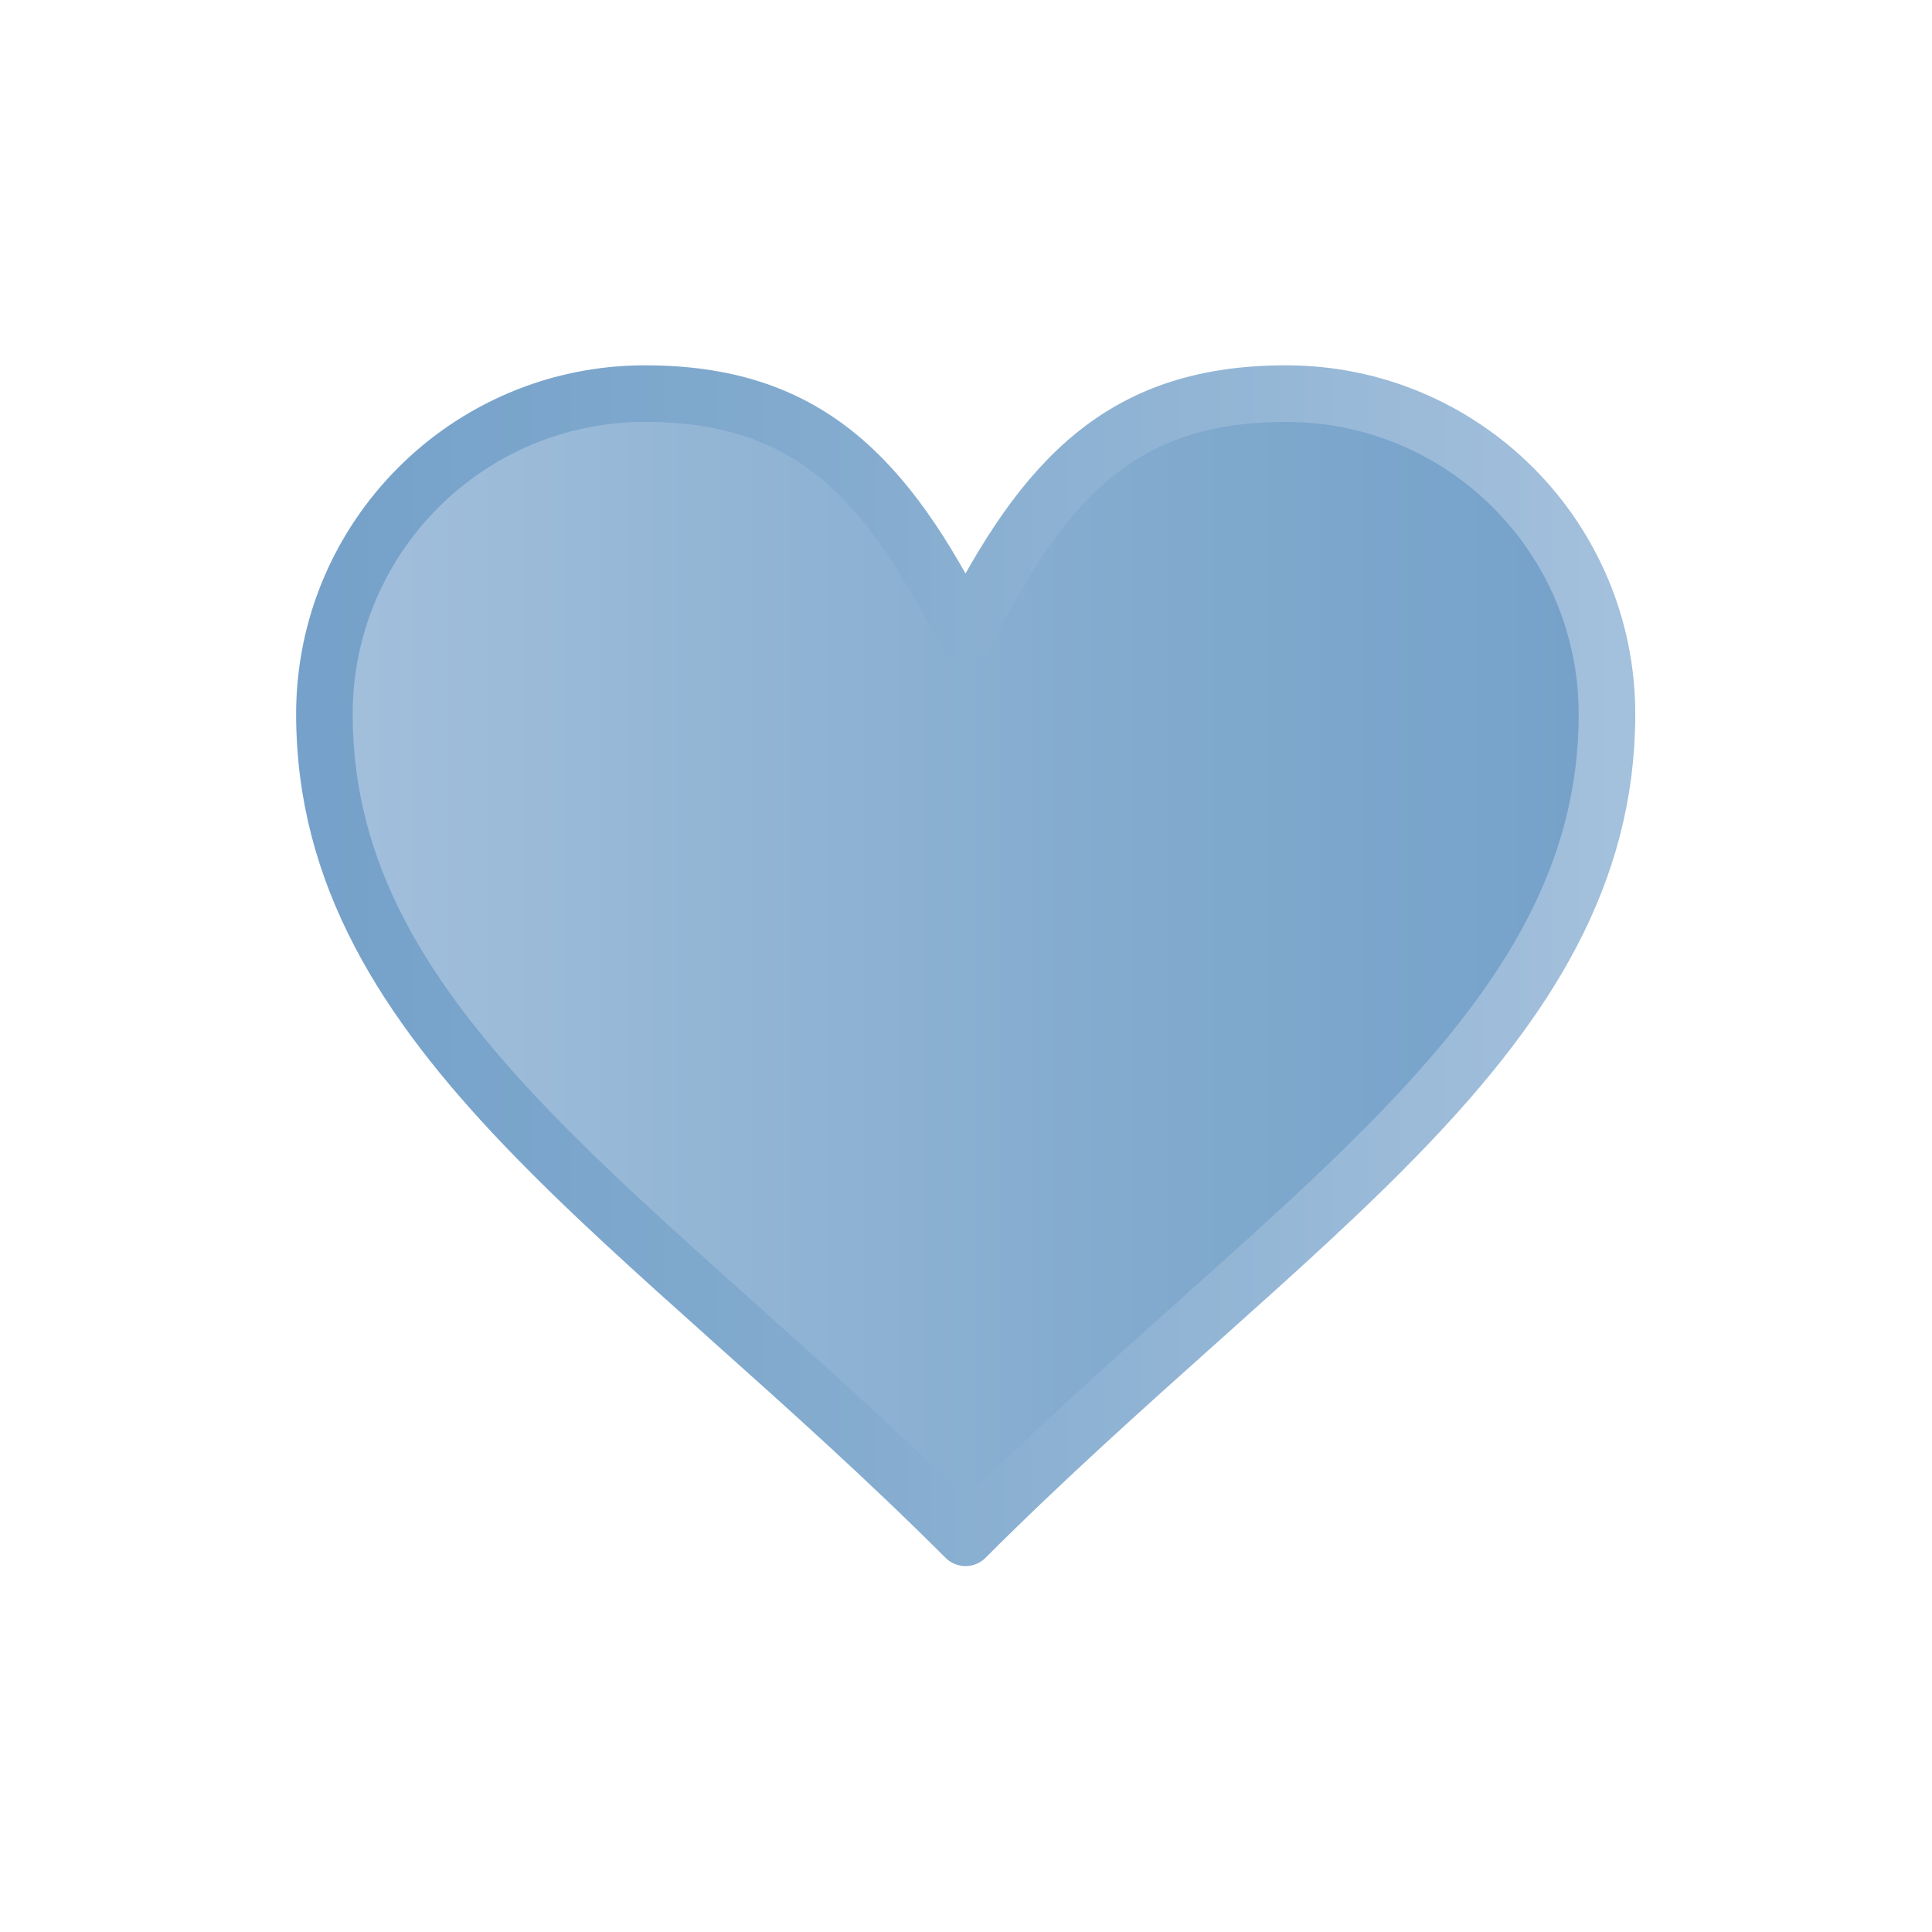
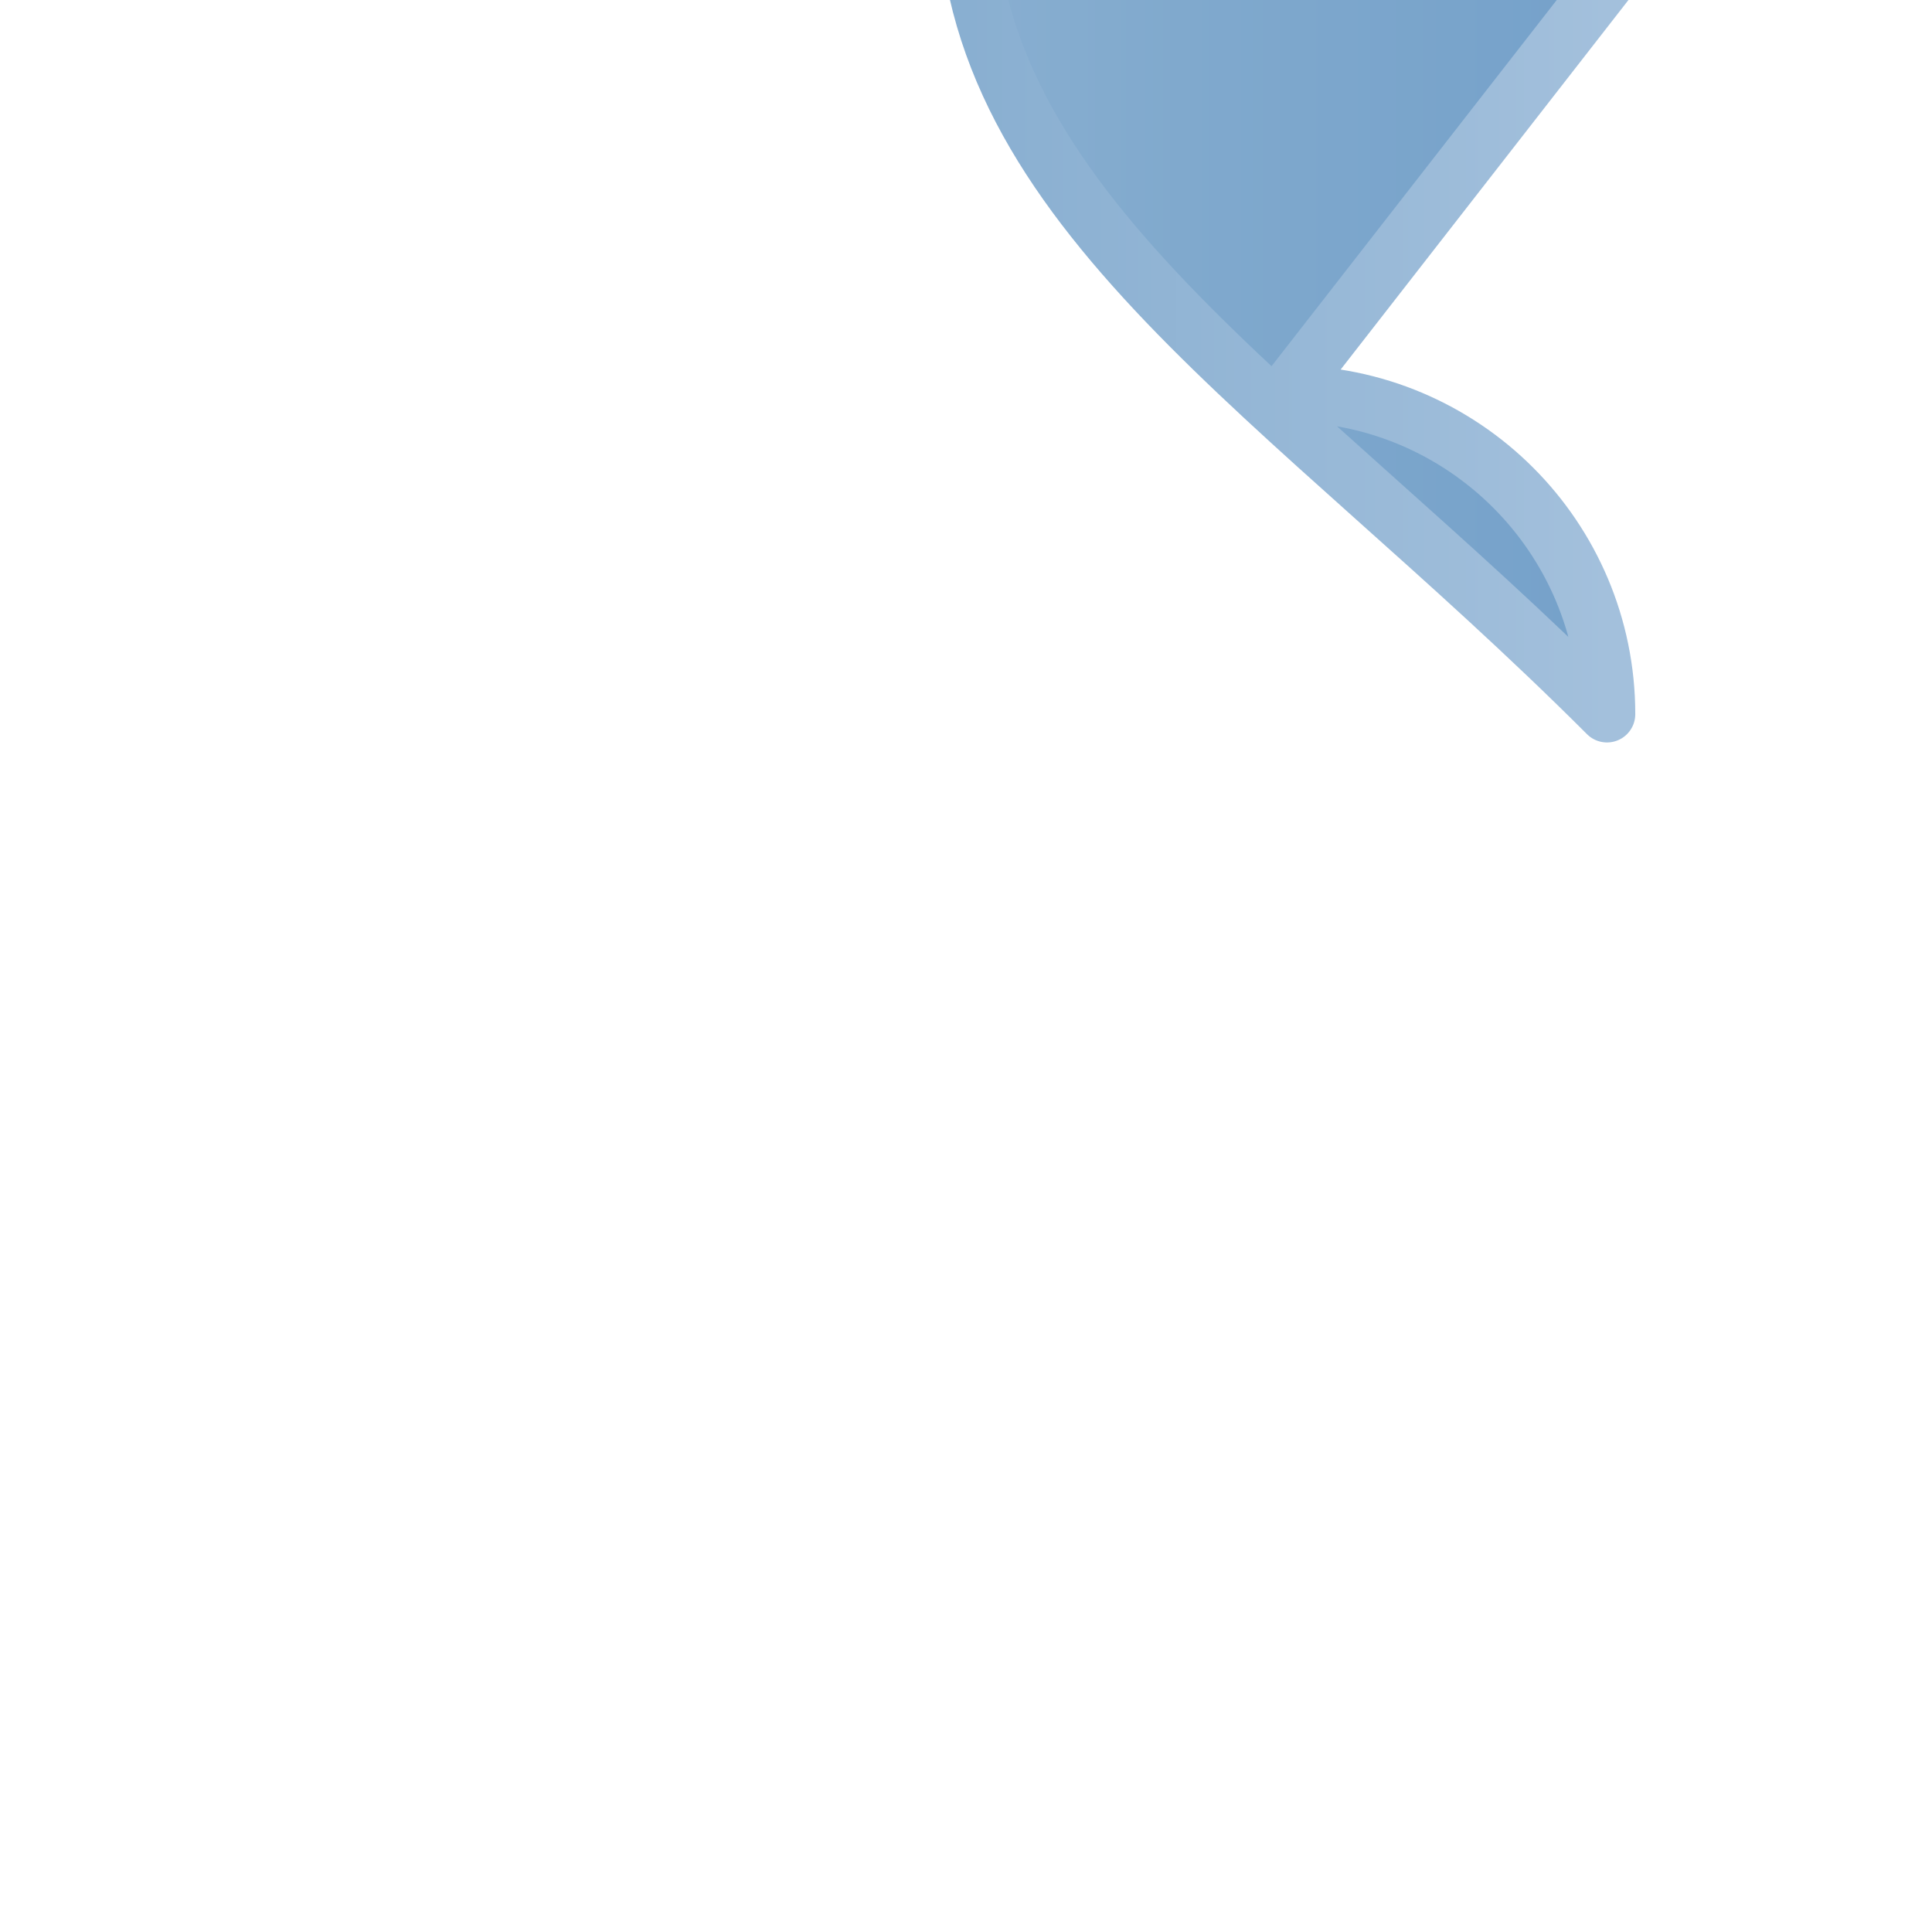
<svg xmlns="http://www.w3.org/2000/svg" xmlns:ns1="http://www.serif.com/" width="20" height="20" viewBox="0 0 2134 2134" version="1.1" xml:space="preserve" style="fill-rule:evenodd;clip-rule:evenodd;stroke-linejoin:round;stroke-miterlimit:2;">
-   <path id="increase-customer-retention" ns1:id="increase customer retention" d="M1420.51,434.761c195.875,-0 354.49,158.582 354.49,354.069c0,354.07 -354.49,555.67 -708.527,909.743c-354.07,-354.073 -708.14,-555.673 -708.14,-909.74c0,-195.487 158.615,-354.069 354.07,-354.069c177.019,-0 265.544,88.525 354.07,265.544c88.493,-177.019 177.018,-265.547 354.037,-265.547Z" style="fill:url(#_Linear1);fill-rule:nonzero;stroke:url(#_Linear2);stroke-width:62.5px;" />
+   <path id="increase-customer-retention" ns1:id="increase customer retention" d="M1420.51,434.761c195.875,-0 354.49,158.582 354.49,354.069c-354.07,-354.073 -708.14,-555.673 -708.14,-909.74c0,-195.487 158.615,-354.069 354.07,-354.069c177.019,-0 265.544,88.525 354.07,265.544c88.493,-177.019 177.018,-265.547 354.037,-265.547Z" style="fill:url(#_Linear1);fill-rule:nonzero;stroke:url(#_Linear2);stroke-width:62.5px;" />
  <defs>
    <linearGradient id="_Linear1" x1="0" y1="0" x2="1" y2="0" gradientUnits="userSpaceOnUse" gradientTransform="matrix(1416.67,0,0,1263.81,358.333,1066.67)">
      <stop offset="0" style="stop-color:#a3c0dc;stop-opacity:1" />
      <stop offset="0.67" style="stop-color:#80a9cd;stop-opacity:1" />
      <stop offset="1" style="stop-color:#75a1ca;stop-opacity:1" />
    </linearGradient>
    <linearGradient id="_Linear2" x1="0" y1="0" x2="1" y2="0" gradientUnits="userSpaceOnUse" gradientTransform="matrix(1416.67,0,0,1263.81,358.333,1066.67)">
      <stop offset="0" style="stop-color:#75a1ca;stop-opacity:1" />
      <stop offset="0.33" style="stop-color:#80a9cd;stop-opacity:1" />
      <stop offset="1" style="stop-color:#a3c0dc;stop-opacity:1" />
    </linearGradient>
  </defs>
</svg>